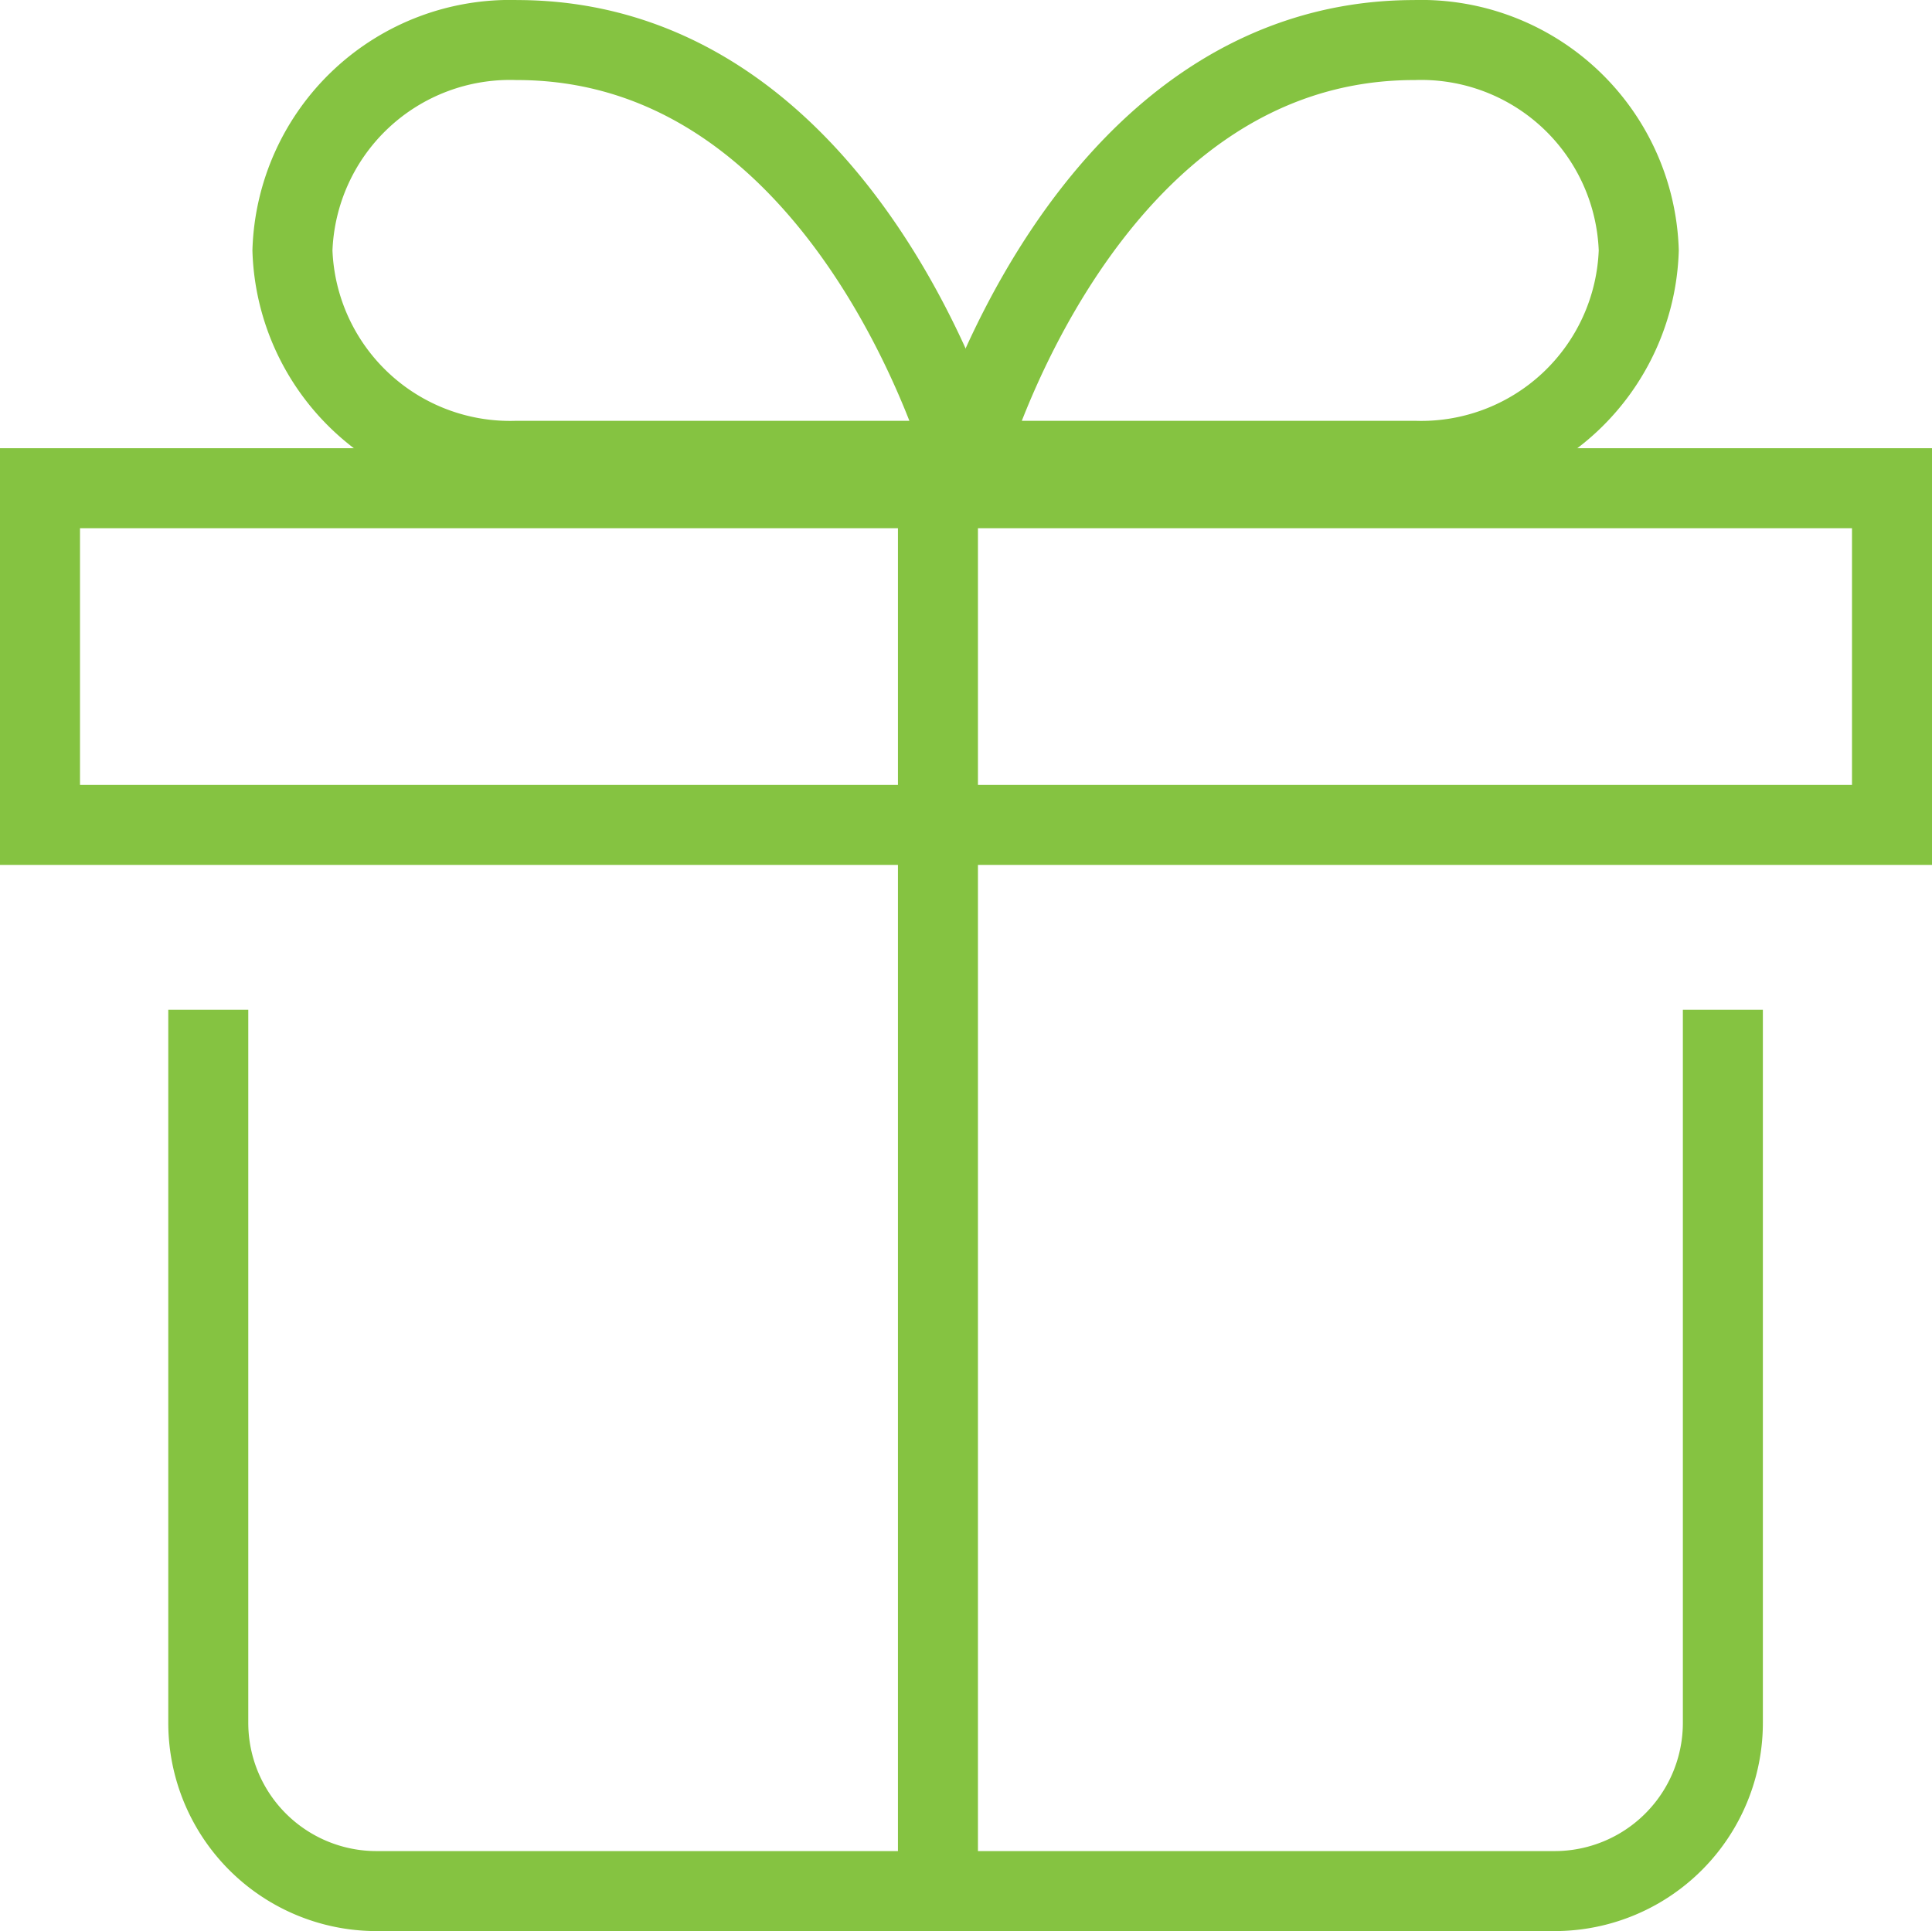
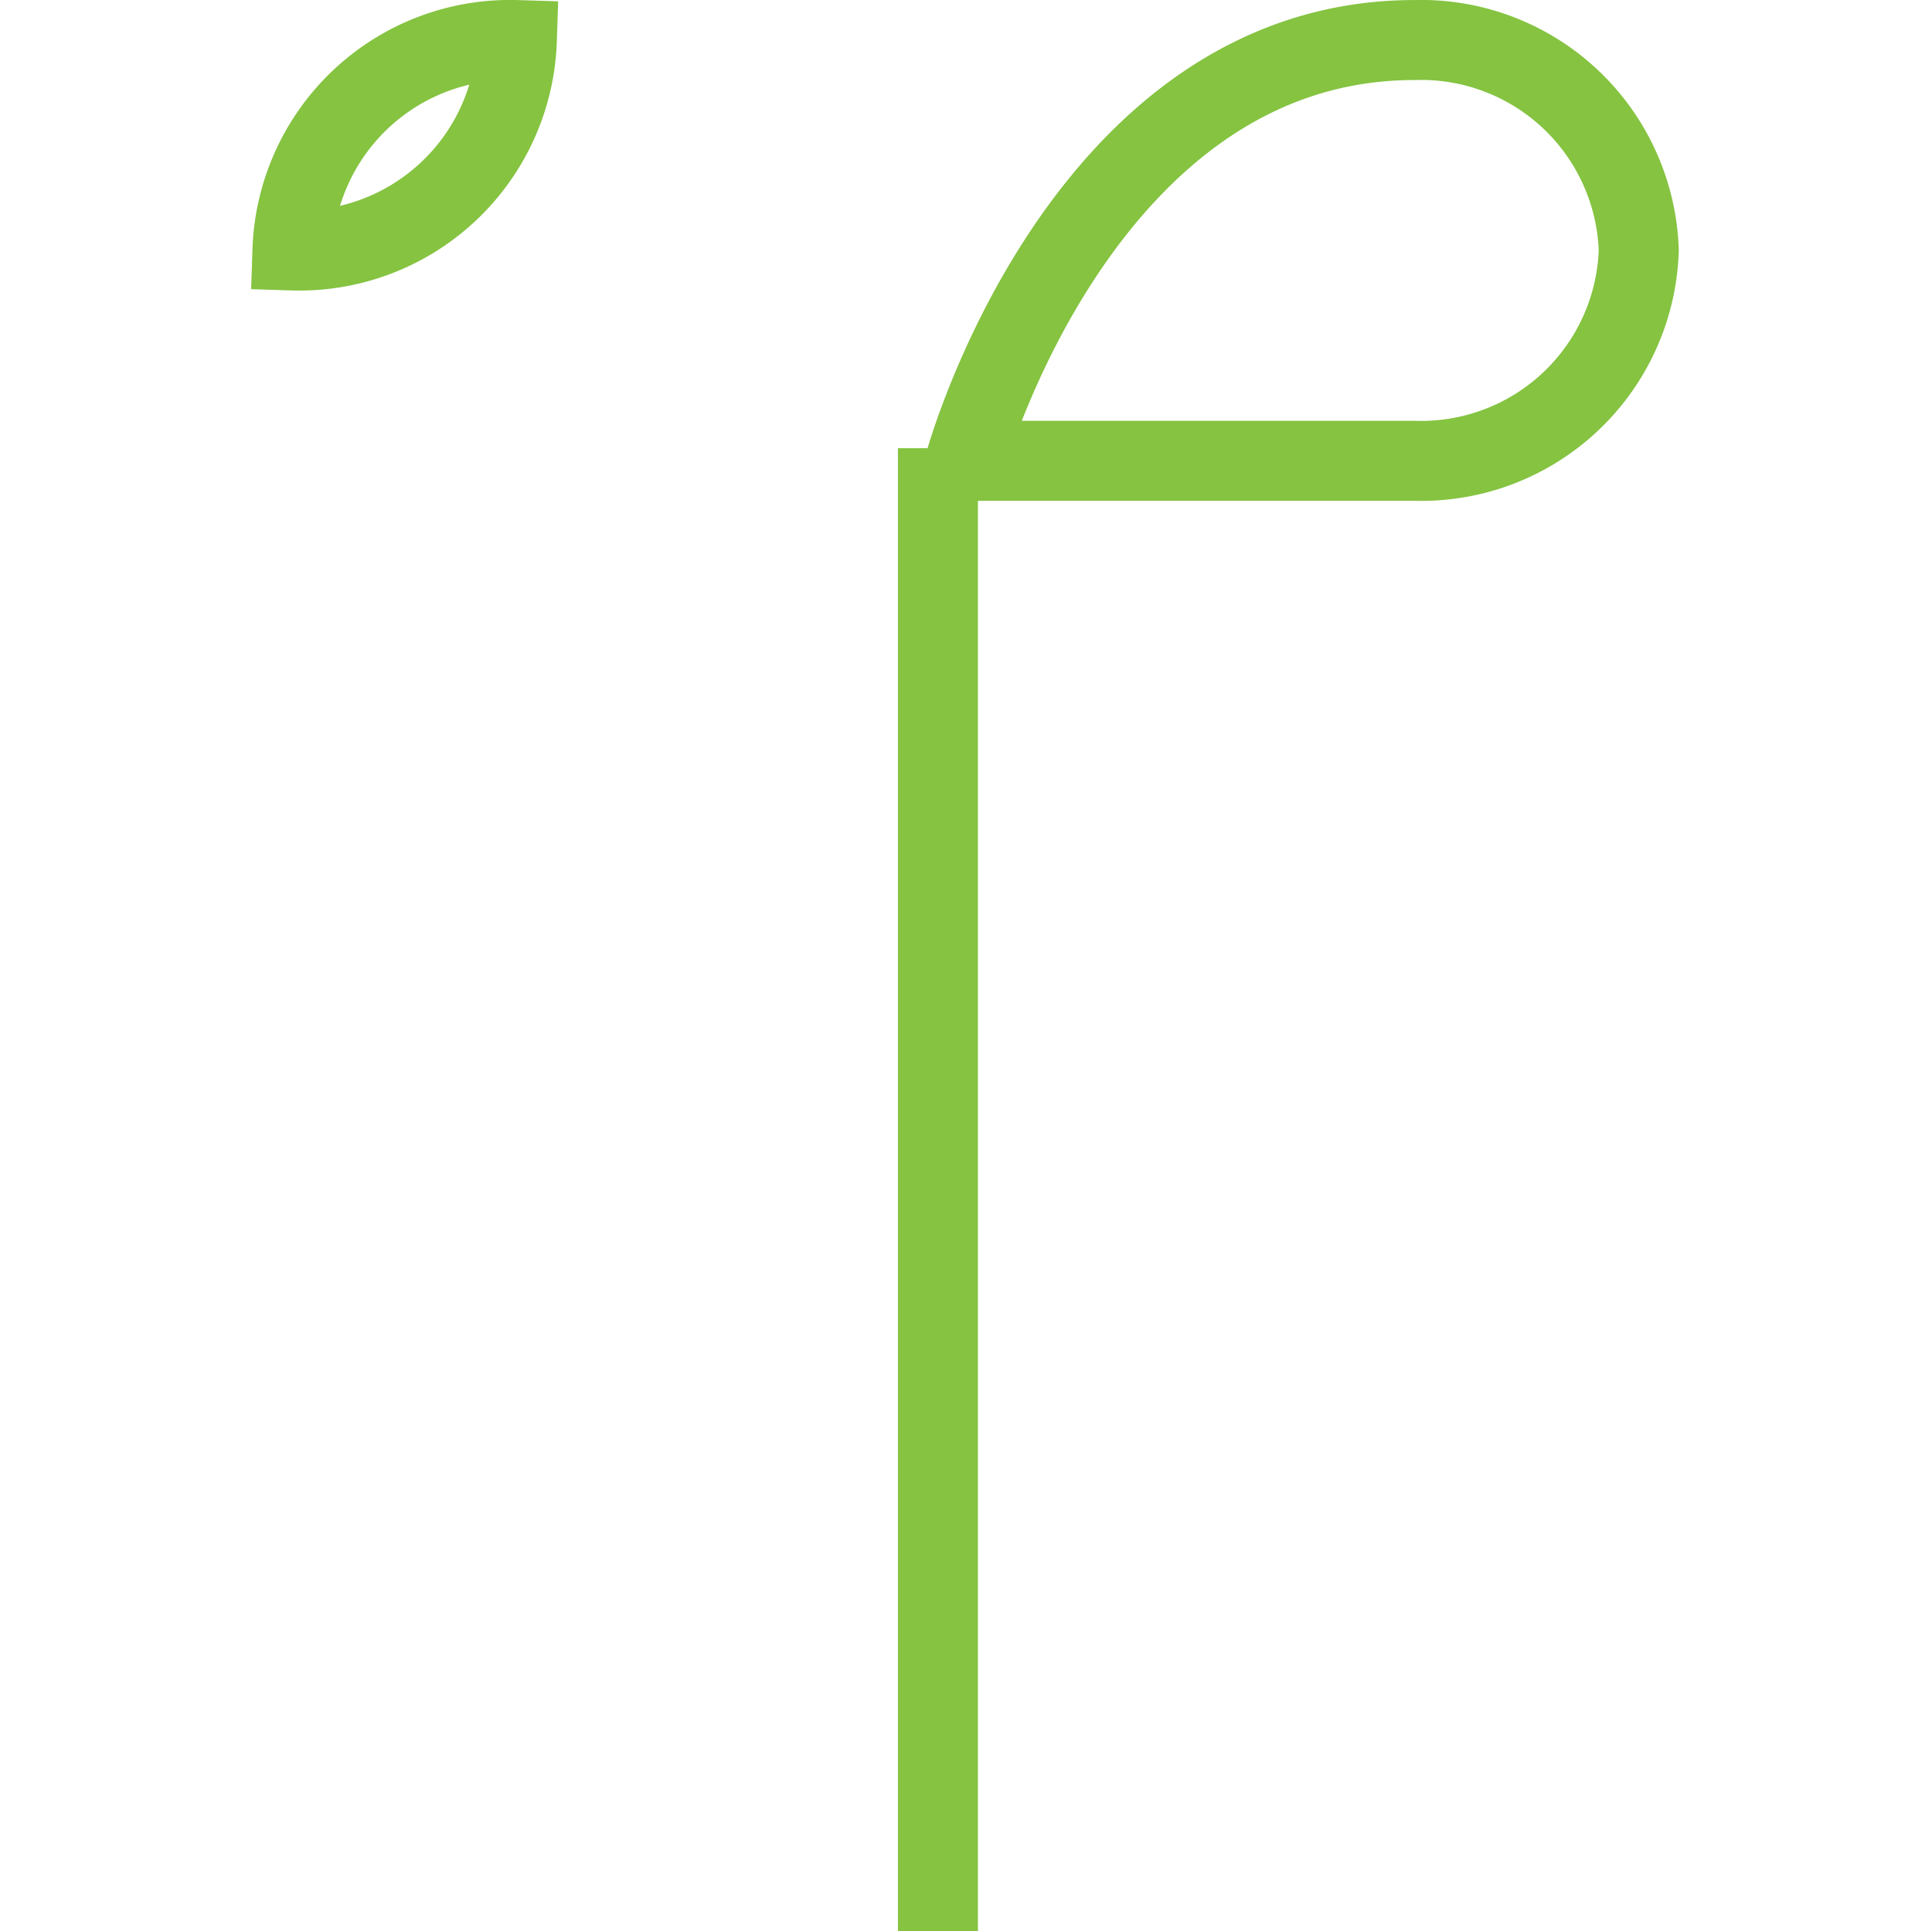
<svg xmlns="http://www.w3.org/2000/svg" width="72.446" height="72.42" viewBox="0 0 72.446 72.42">
  <g id="present" transform="translate(0.5 0.502)">
-     <path id="Path_600" data-name="Path 600" d="M4,8.891A8.163,8.163,0,0,1,12.415,1C24.859,1,29.242,16.779,29.242,16.779H12.415A8.163,8.163,0,0,1,4,8.891Z" transform="translate(6.466 0)" fill="none" stroke="#85c341" stroke-linecap="square" stroke-miterlimit="10" stroke-width="3" />
+     <path id="Path_600" data-name="Path 600" d="M4,8.891A8.163,8.163,0,0,1,12.415,1H12.415A8.163,8.163,0,0,1,4,8.891Z" transform="translate(6.466 0)" fill="none" stroke="#85c341" stroke-linecap="square" stroke-miterlimit="10" stroke-width="3" />
    <path id="Path_601" data-name="Path 601" d="M28.827,16.779H12S16.383,1,28.827,1a8.163,8.163,0,0,1,8.415,7.888A8.163,8.163,0,0,1,28.827,16.779Z" transform="translate(23.708)" fill="none" stroke="#85c341" stroke-linecap="square" stroke-miterlimit="10" stroke-width="3" />
-     <path id="Path_602" data-name="Path 602" d="M59.794,13V38.242a6.31,6.31,0,0,1-6.31,6.31H9.31A6.31,6.31,0,0,1,3,38.242V13" transform="translate(4.31 25.866)" fill="none" stroke="#85c341" stroke-linecap="square" stroke-miterlimit="10" stroke-width="3" />
-     <rect id="Rectangle_168" data-name="Rectangle 168" width="69.446" height="12.627" transform="translate(1 17.807)" fill="none" stroke="#85c341" stroke-linecap="square" stroke-miterlimit="10" stroke-width="3" />
    <line id="Line_171" data-name="Line 171" y2="52.611" transform="translate(34.671 17.807)" fill="none" stroke="#85c341" stroke-linecap="square" stroke-miterlimit="10" stroke-width="3" />
  </g>
</svg>